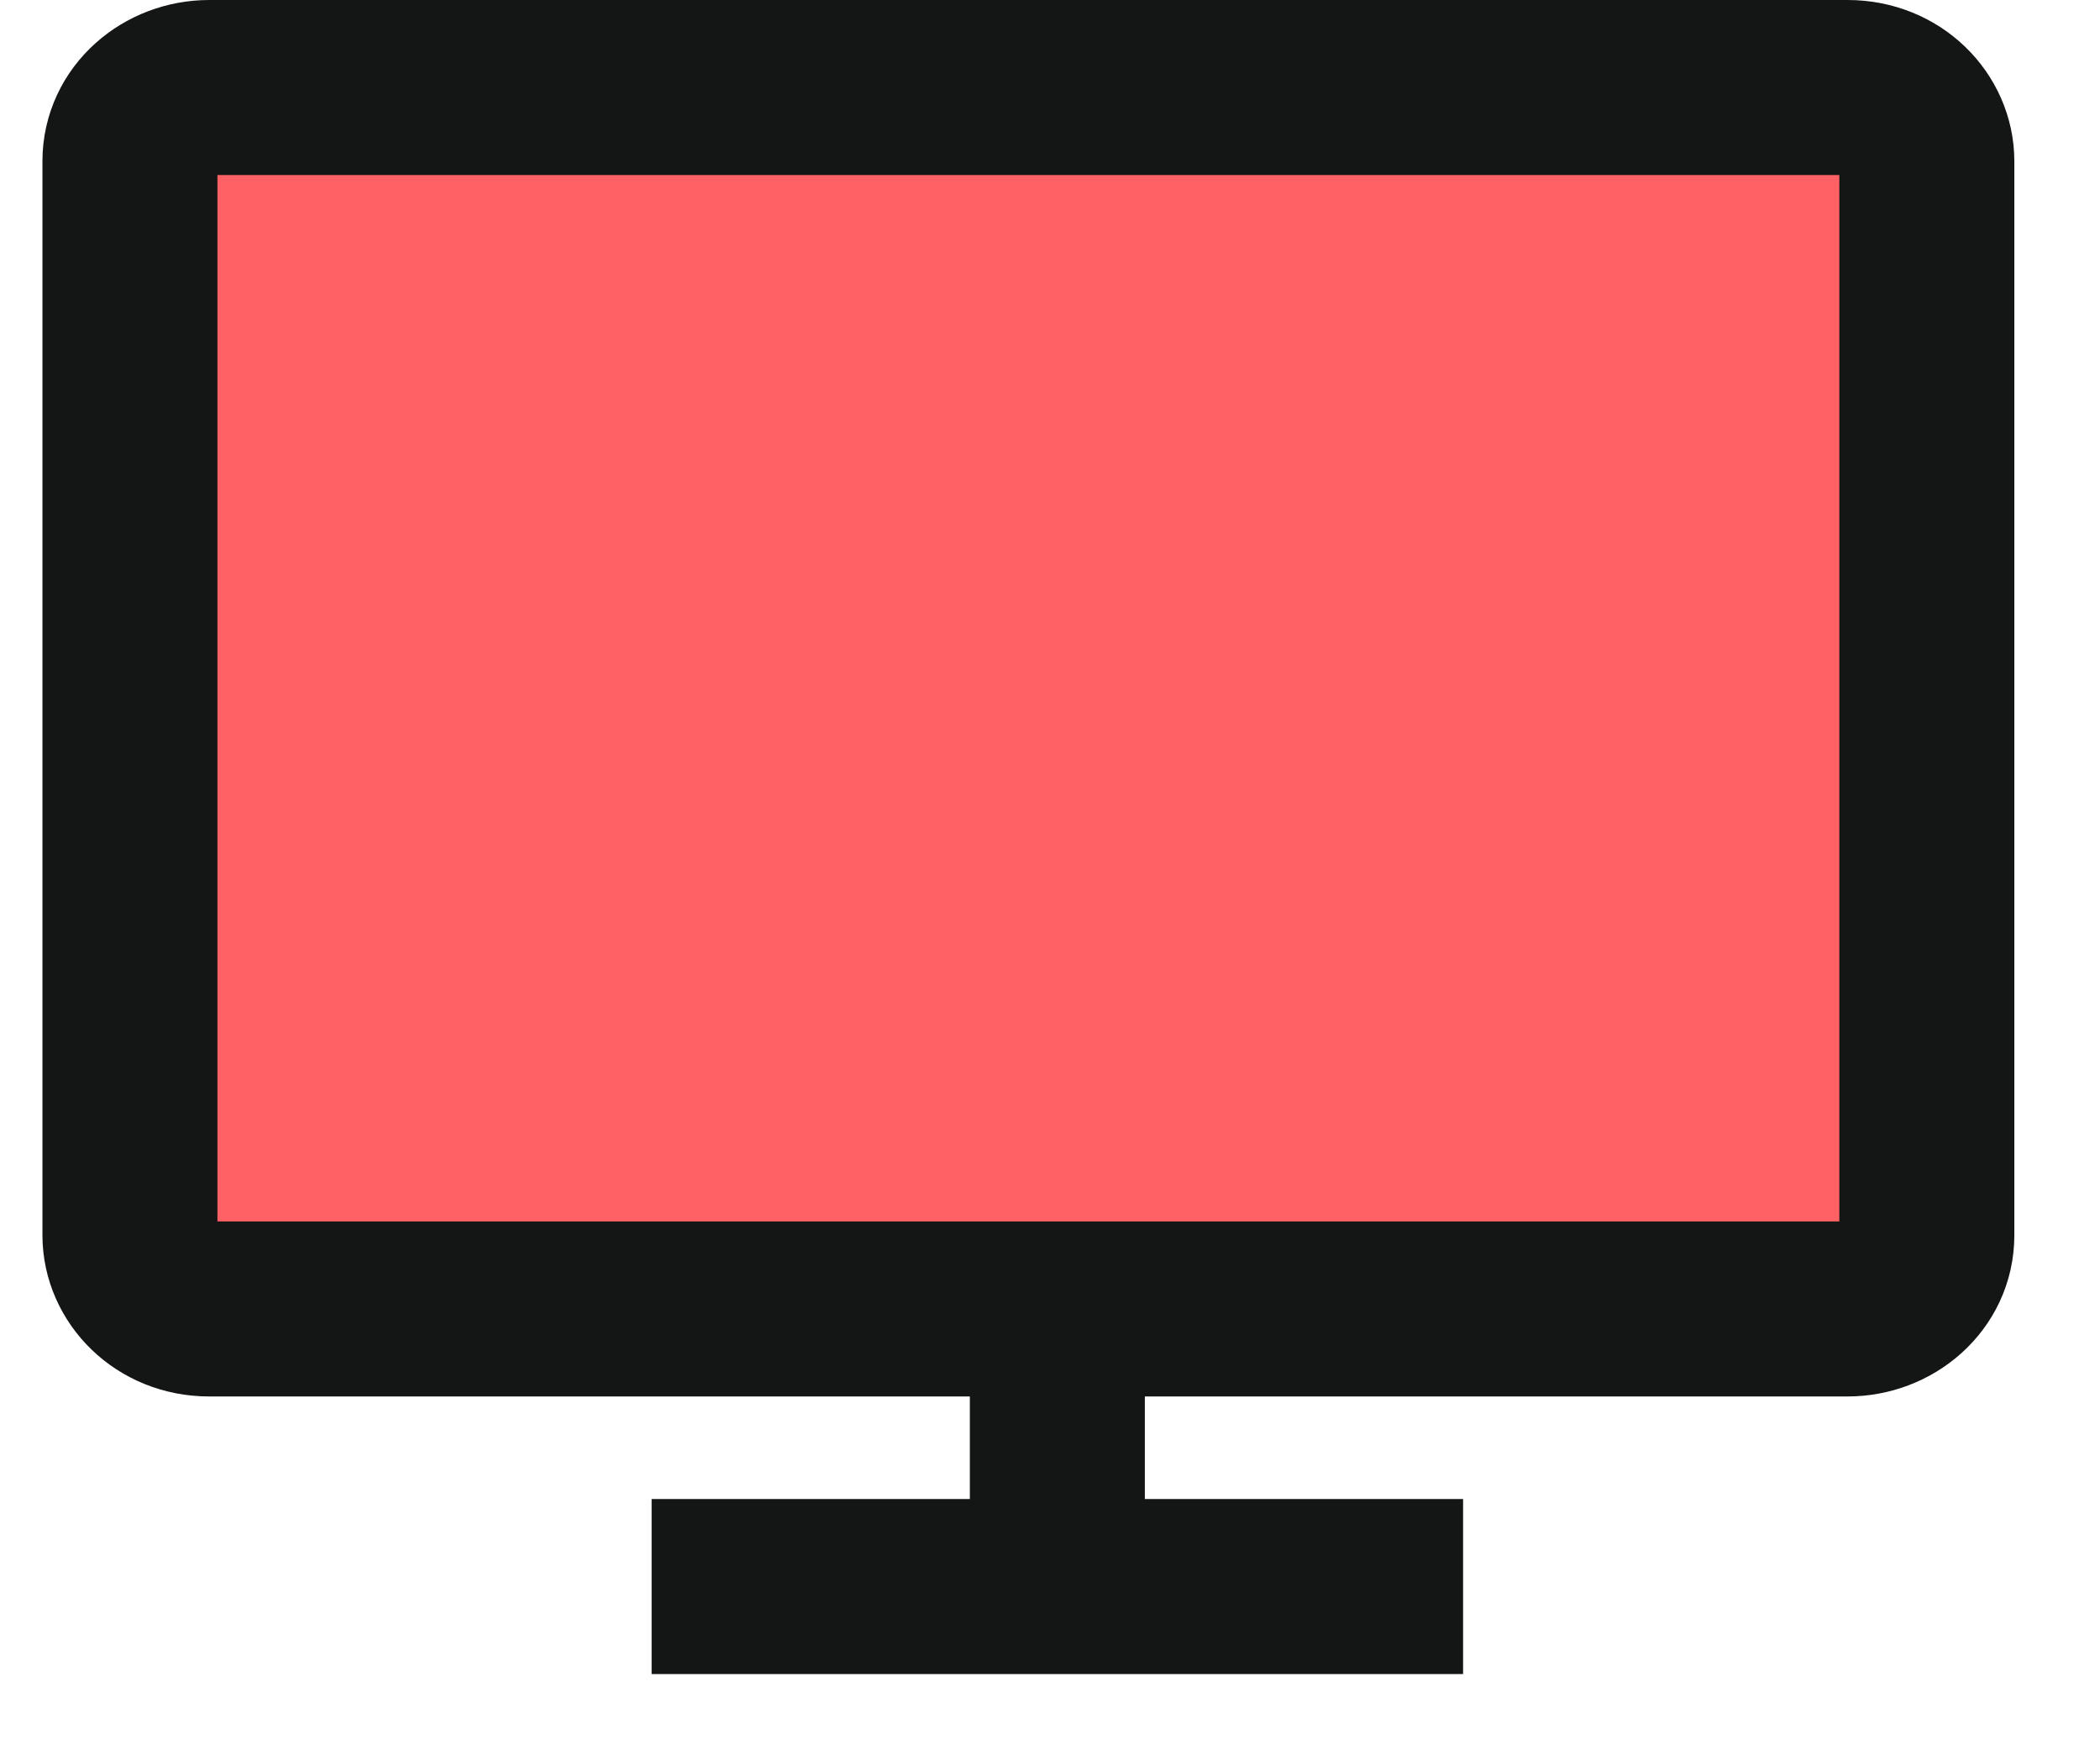
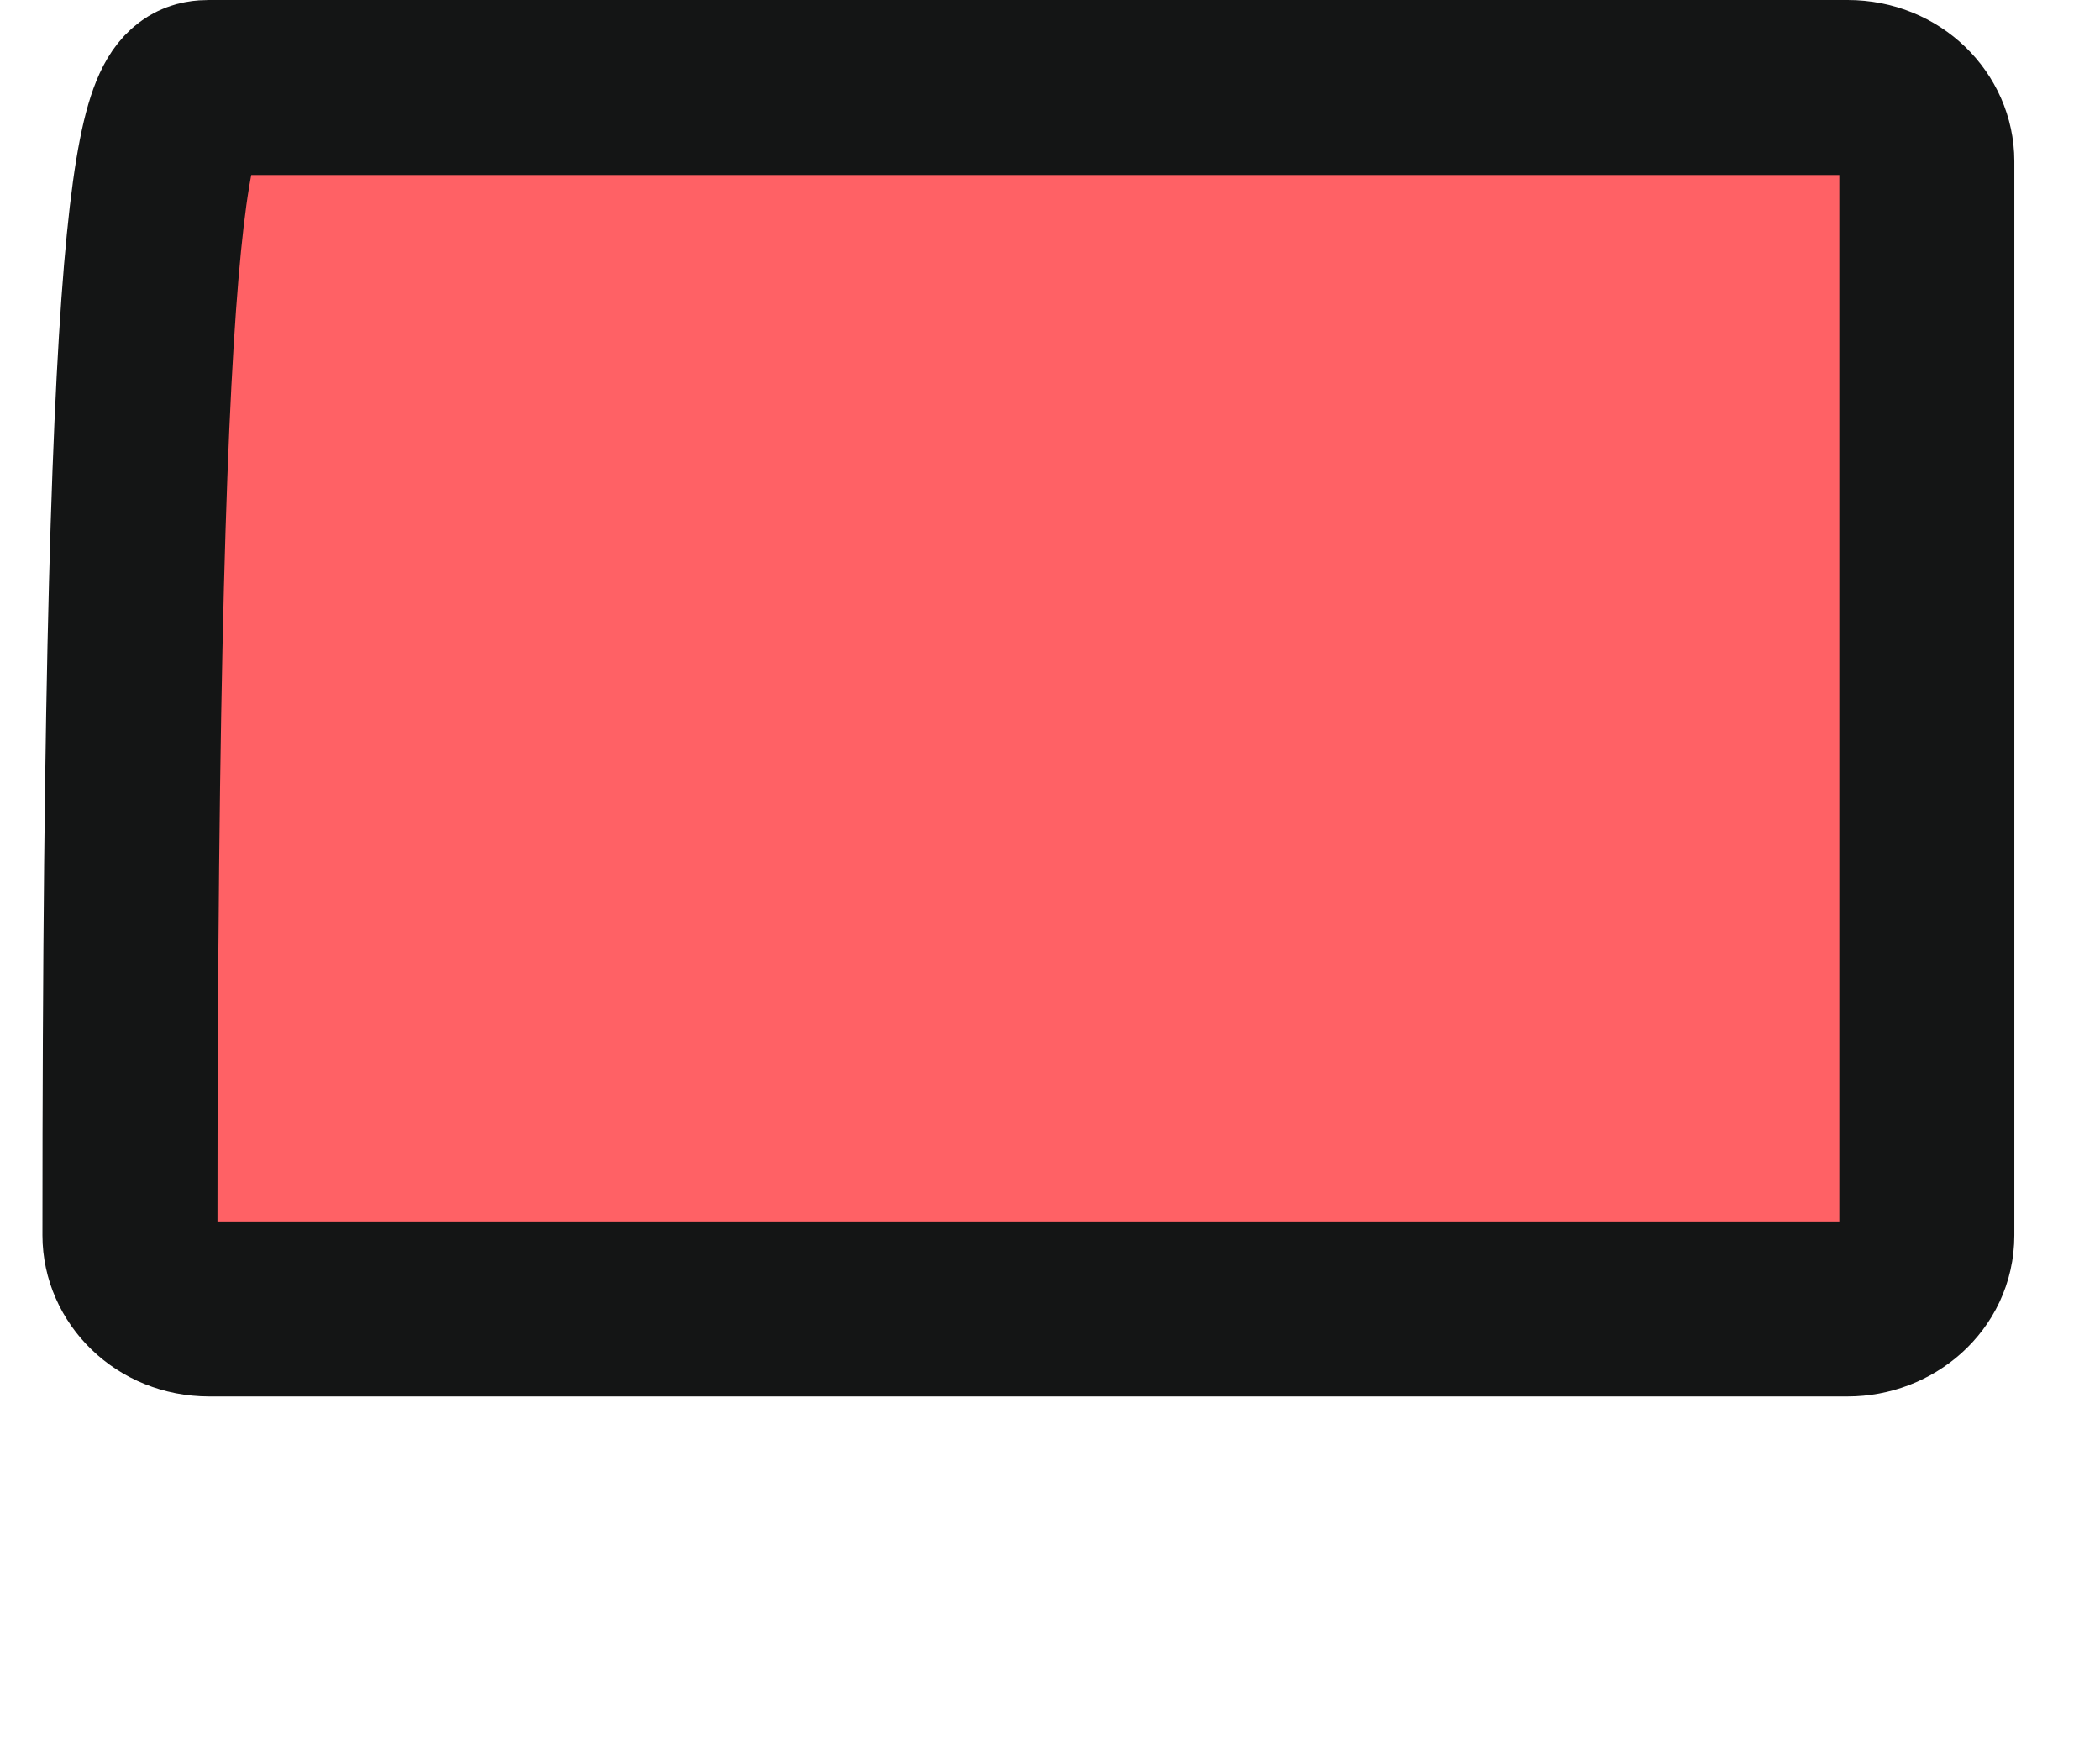
<svg xmlns="http://www.w3.org/2000/svg" width="24" height="20" viewBox="0 0 24 20" fill="none">
-   <path d="M22.021 14.115C22.021 14.603 21.592 14.957 21.116 14.957H11.777H2.39C1.866 14.957 1.485 14.558 1.485 14.115V1.842C1.485 1.354 1.914 1 2.39 1H21.116C21.64 1 22.021 1.399 22.021 1.842V14.115Z" fill="#FF6165" stroke="#141515" stroke-width="2" stroke-miterlimit="10" />
-   <path d="M7.447 18.129H16.721" stroke="#141515" stroke-width="2" stroke-miterlimit="10" />
-   <path d="M12.084 18.129V14.957" stroke="#141515" stroke-width="2" stroke-miterlimit="10" />
+   <path d="M22.021 14.115C22.021 14.603 21.592 14.957 21.116 14.957H11.777H2.39C1.866 14.957 1.485 14.558 1.485 14.115C1.485 1.354 1.914 1 2.39 1H21.116C21.64 1 22.021 1.399 22.021 1.842V14.115Z" fill="#FF6165" stroke="#141515" stroke-width="2" stroke-miterlimit="10" />
</svg>